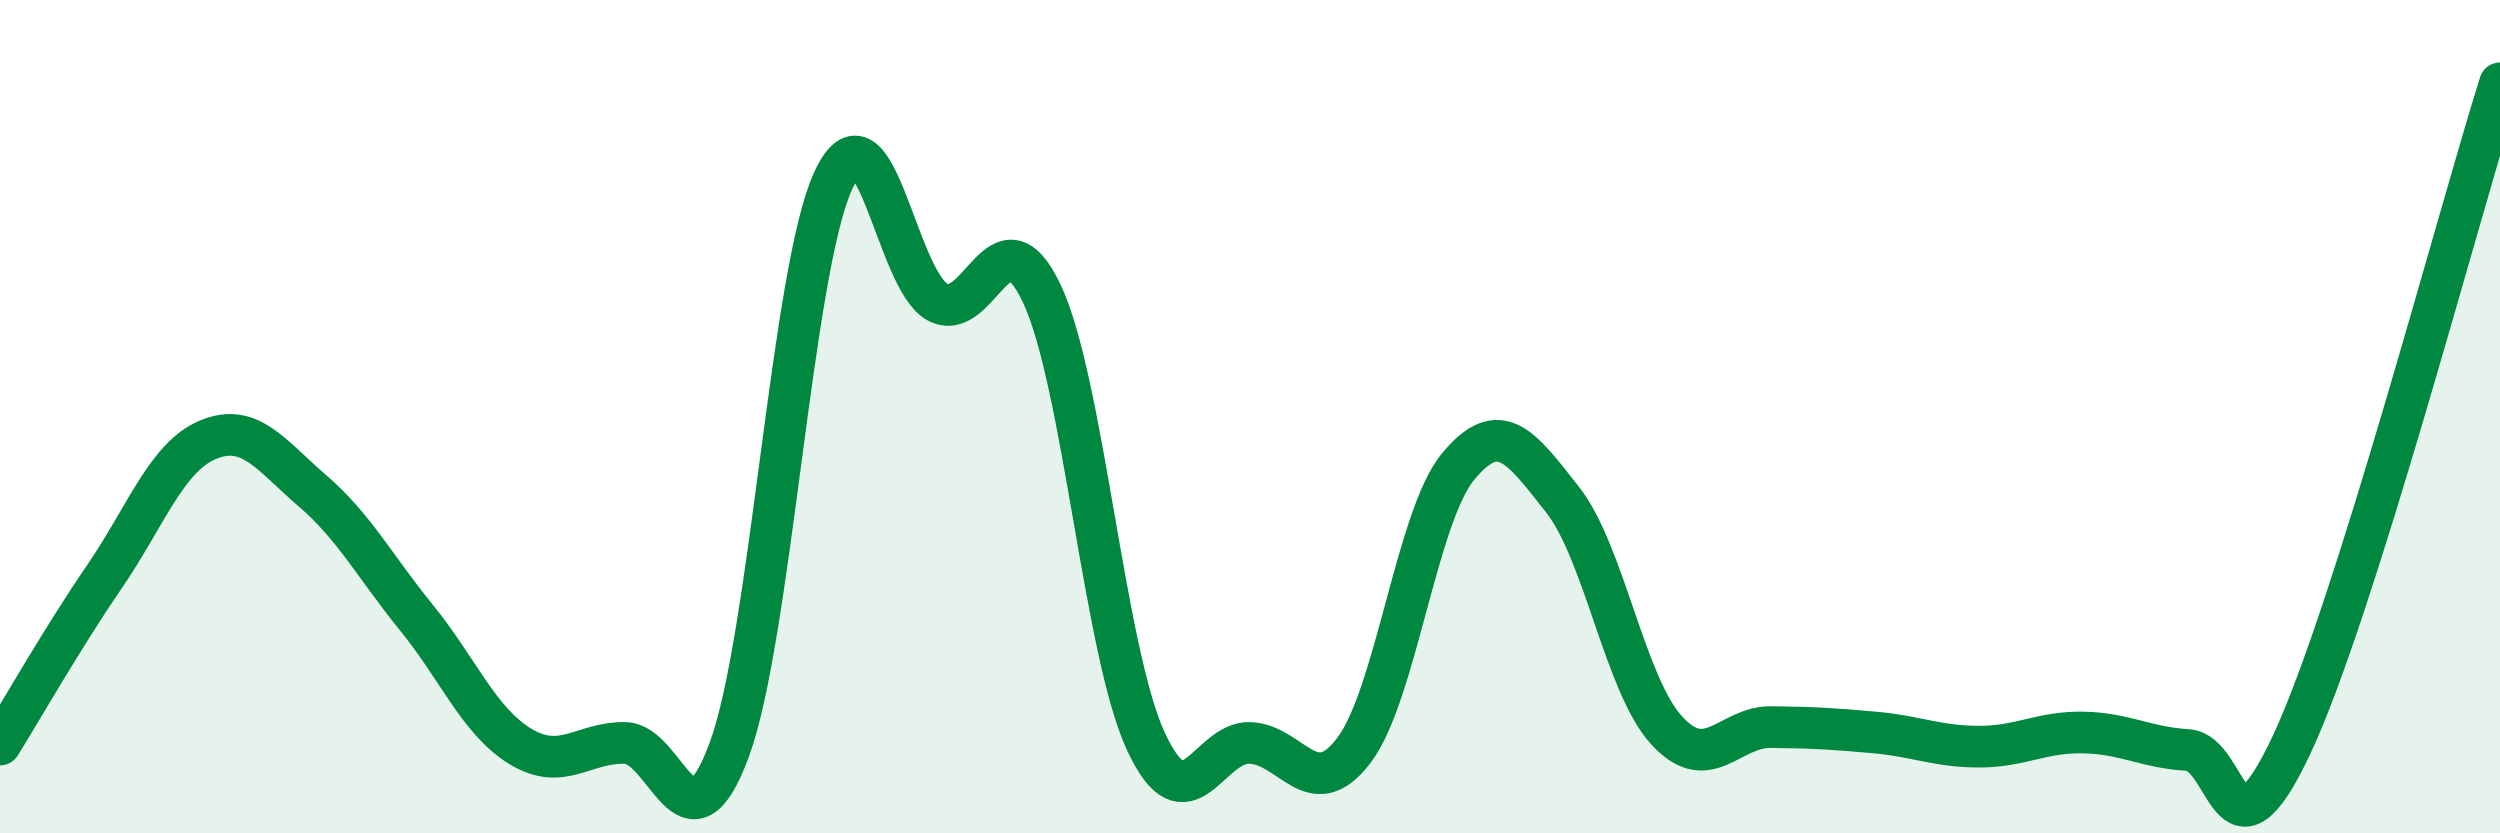
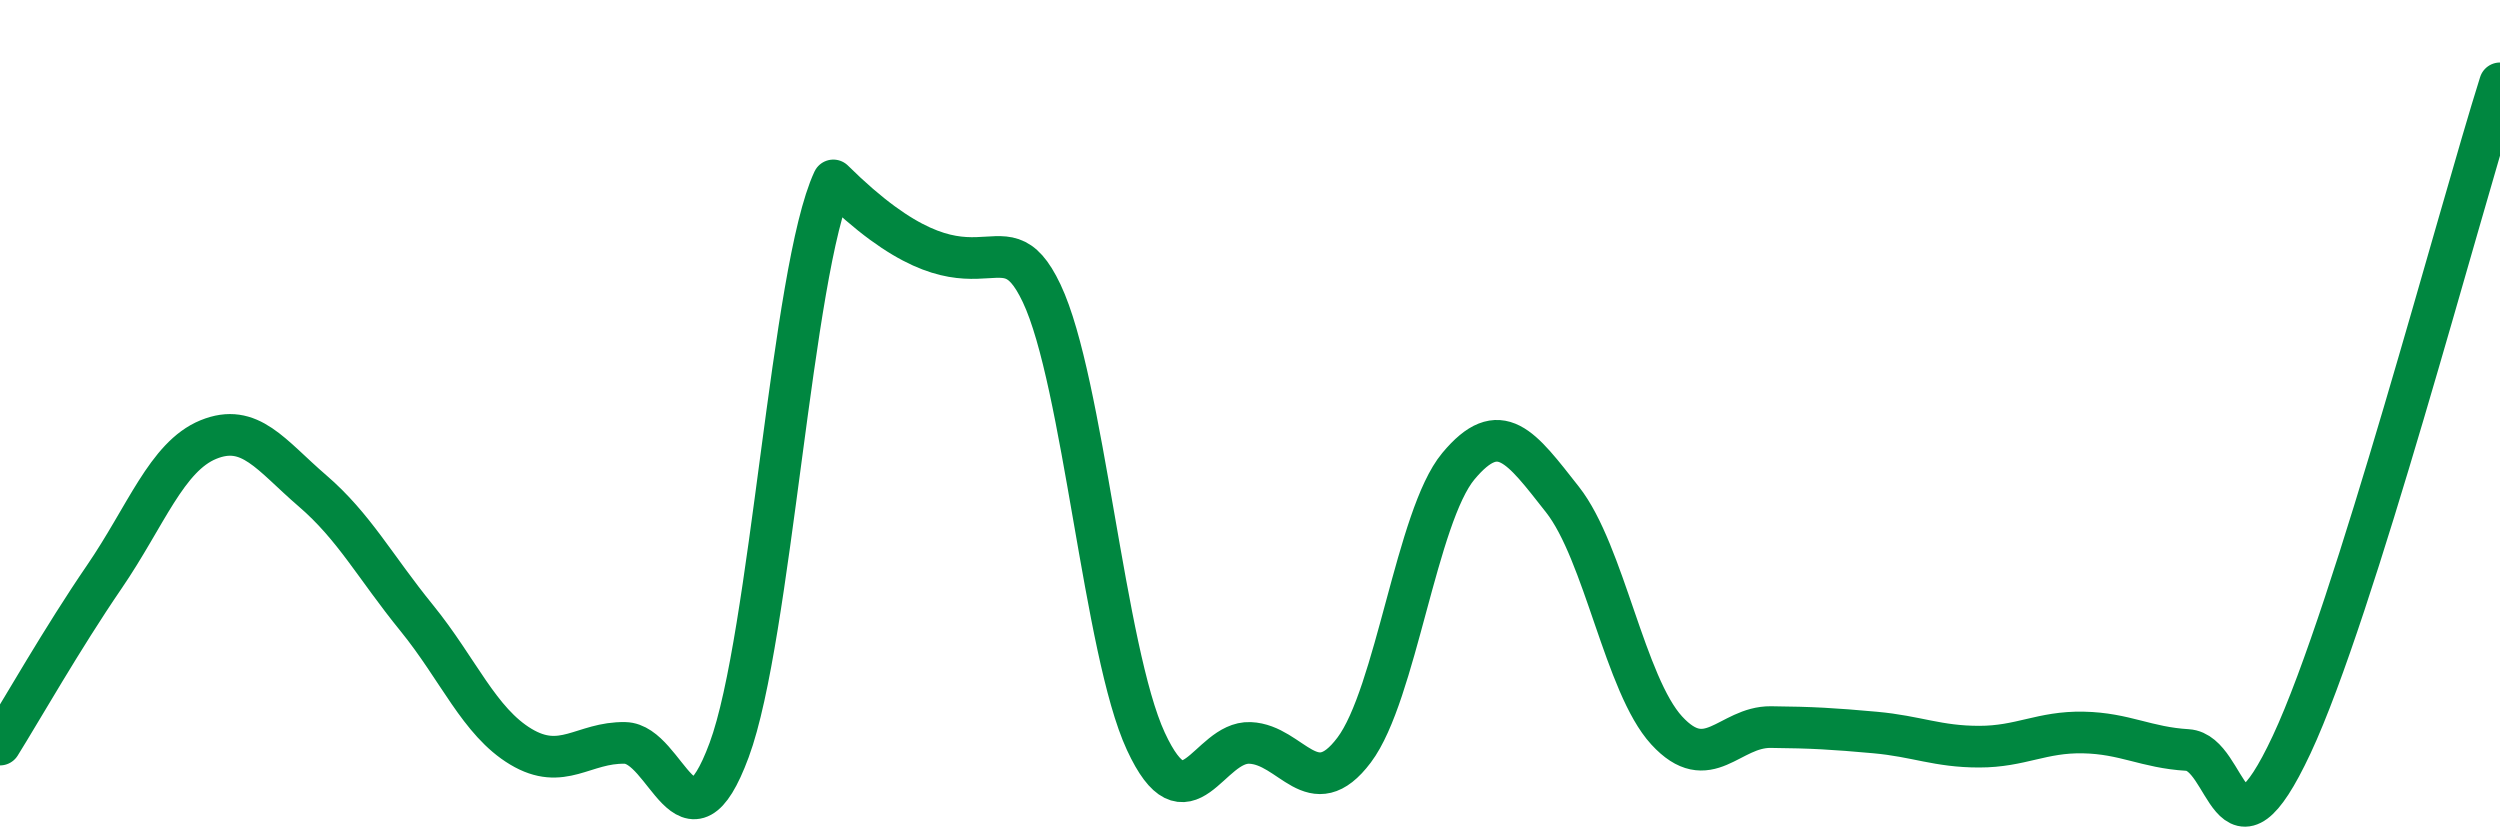
<svg xmlns="http://www.w3.org/2000/svg" width="60" height="20" viewBox="0 0 60 20">
-   <path d="M 0,17.87 C 0.5,17.07 1.5,15.31 2.5,13.85 C 3.5,12.39 4,10.96 5,10.55 C 6,10.14 6.5,10.92 7.5,11.78 C 8.5,12.64 9,13.6 10,14.83 C 11,16.06 11.5,17.32 12.5,17.92 C 13.5,18.52 14,17.81 15,17.83 C 16,17.85 16.5,20.7 17.5,18 C 18.5,15.3 19,6.48 20,4.33 C 21,2.18 21.5,6.71 22.5,7.25 C 23.5,7.79 24,4.93 25,7.04 C 26,9.15 26.5,15.63 27.5,17.79 C 28.5,19.95 29,17.79 30,17.83 C 31,17.87 31.5,19.33 32.5,18 C 33.5,16.67 34,12.39 35,11.19 C 36,9.99 36.5,10.72 37.5,11.99 C 38.5,13.26 39,16.44 40,17.53 C 41,18.62 41.5,17.44 42.5,17.45 C 43.5,17.46 44,17.49 45,17.58 C 46,17.67 46.5,17.92 47.5,17.92 C 48.5,17.92 49,17.56 50,17.58 C 51,17.6 51.5,17.94 52.5,18 C 53.5,18.06 53.5,21.07 55,17.87 C 56.5,14.67 59,5.17 60,2L60 20L0 20Z" fill="#008740" opacity="0.1" stroke-linecap="round" stroke-linejoin="round" />
-   <path d="M 0,17.87 C 0.5,17.07 1.5,15.31 2.5,13.85 C 3.5,12.39 4,10.96 5,10.55 C 6,10.14 6.5,10.92 7.5,11.78 C 8.5,12.64 9,13.6 10,14.83 C 11,16.06 11.5,17.32 12.5,17.92 C 13.5,18.52 14,17.81 15,17.83 C 16,17.85 16.5,20.7 17.5,18 C 18.5,15.3 19,6.48 20,4.33 C 21,2.18 21.5,6.71 22.5,7.25 C 23.5,7.79 24,4.93 25,7.04 C 26,9.15 26.5,15.63 27.5,17.79 C 28.5,19.95 29,17.79 30,17.83 C 31,17.87 31.5,19.33 32.5,18 C 33.5,16.67 34,12.39 35,11.19 C 36,9.99 36.5,10.72 37.5,11.99 C 38.5,13.26 39,16.44 40,17.53 C 41,18.62 41.5,17.44 42.5,17.45 C 43.5,17.46 44,17.49 45,17.58 C 46,17.67 46.5,17.92 47.5,17.92 C 48.5,17.92 49,17.56 50,17.58 C 51,17.6 51.5,17.94 52.5,18 C 53.5,18.06 53.5,21.07 55,17.87 C 56.5,14.67 59,5.17 60,2" stroke="#008740" stroke-width="1" fill="none" stroke-linecap="round" stroke-linejoin="round" />
+   <path d="M 0,17.87 C 0.5,17.07 1.5,15.31 2.5,13.85 C 3.5,12.39 4,10.96 5,10.55 C 6,10.14 6.5,10.92 7.5,11.78 C 8.5,12.64 9,13.6 10,14.83 C 11,16.06 11.5,17.32 12.5,17.92 C 13.5,18.52 14,17.81 15,17.83 C 16,17.85 16.5,20.7 17.5,18 C 18.5,15.3 19,6.48 20,4.33 C 23.5,7.79 24,4.93 25,7.04 C 26,9.15 26.5,15.63 27.5,17.79 C 28.5,19.95 29,17.79 30,17.83 C 31,17.87 31.5,19.33 32.5,18 C 33.5,16.67 34,12.39 35,11.19 C 36,9.99 36.5,10.72 37.5,11.99 C 38.5,13.26 39,16.44 40,17.53 C 41,18.62 41.5,17.44 42.5,17.45 C 43.5,17.46 44,17.49 45,17.58 C 46,17.67 46.5,17.92 47.5,17.92 C 48.5,17.92 49,17.56 50,17.58 C 51,17.6 51.5,17.94 52.5,18 C 53.5,18.06 53.5,21.07 55,17.87 C 56.5,14.67 59,5.17 60,2" stroke="#008740" stroke-width="1" fill="none" stroke-linecap="round" stroke-linejoin="round" />
</svg>